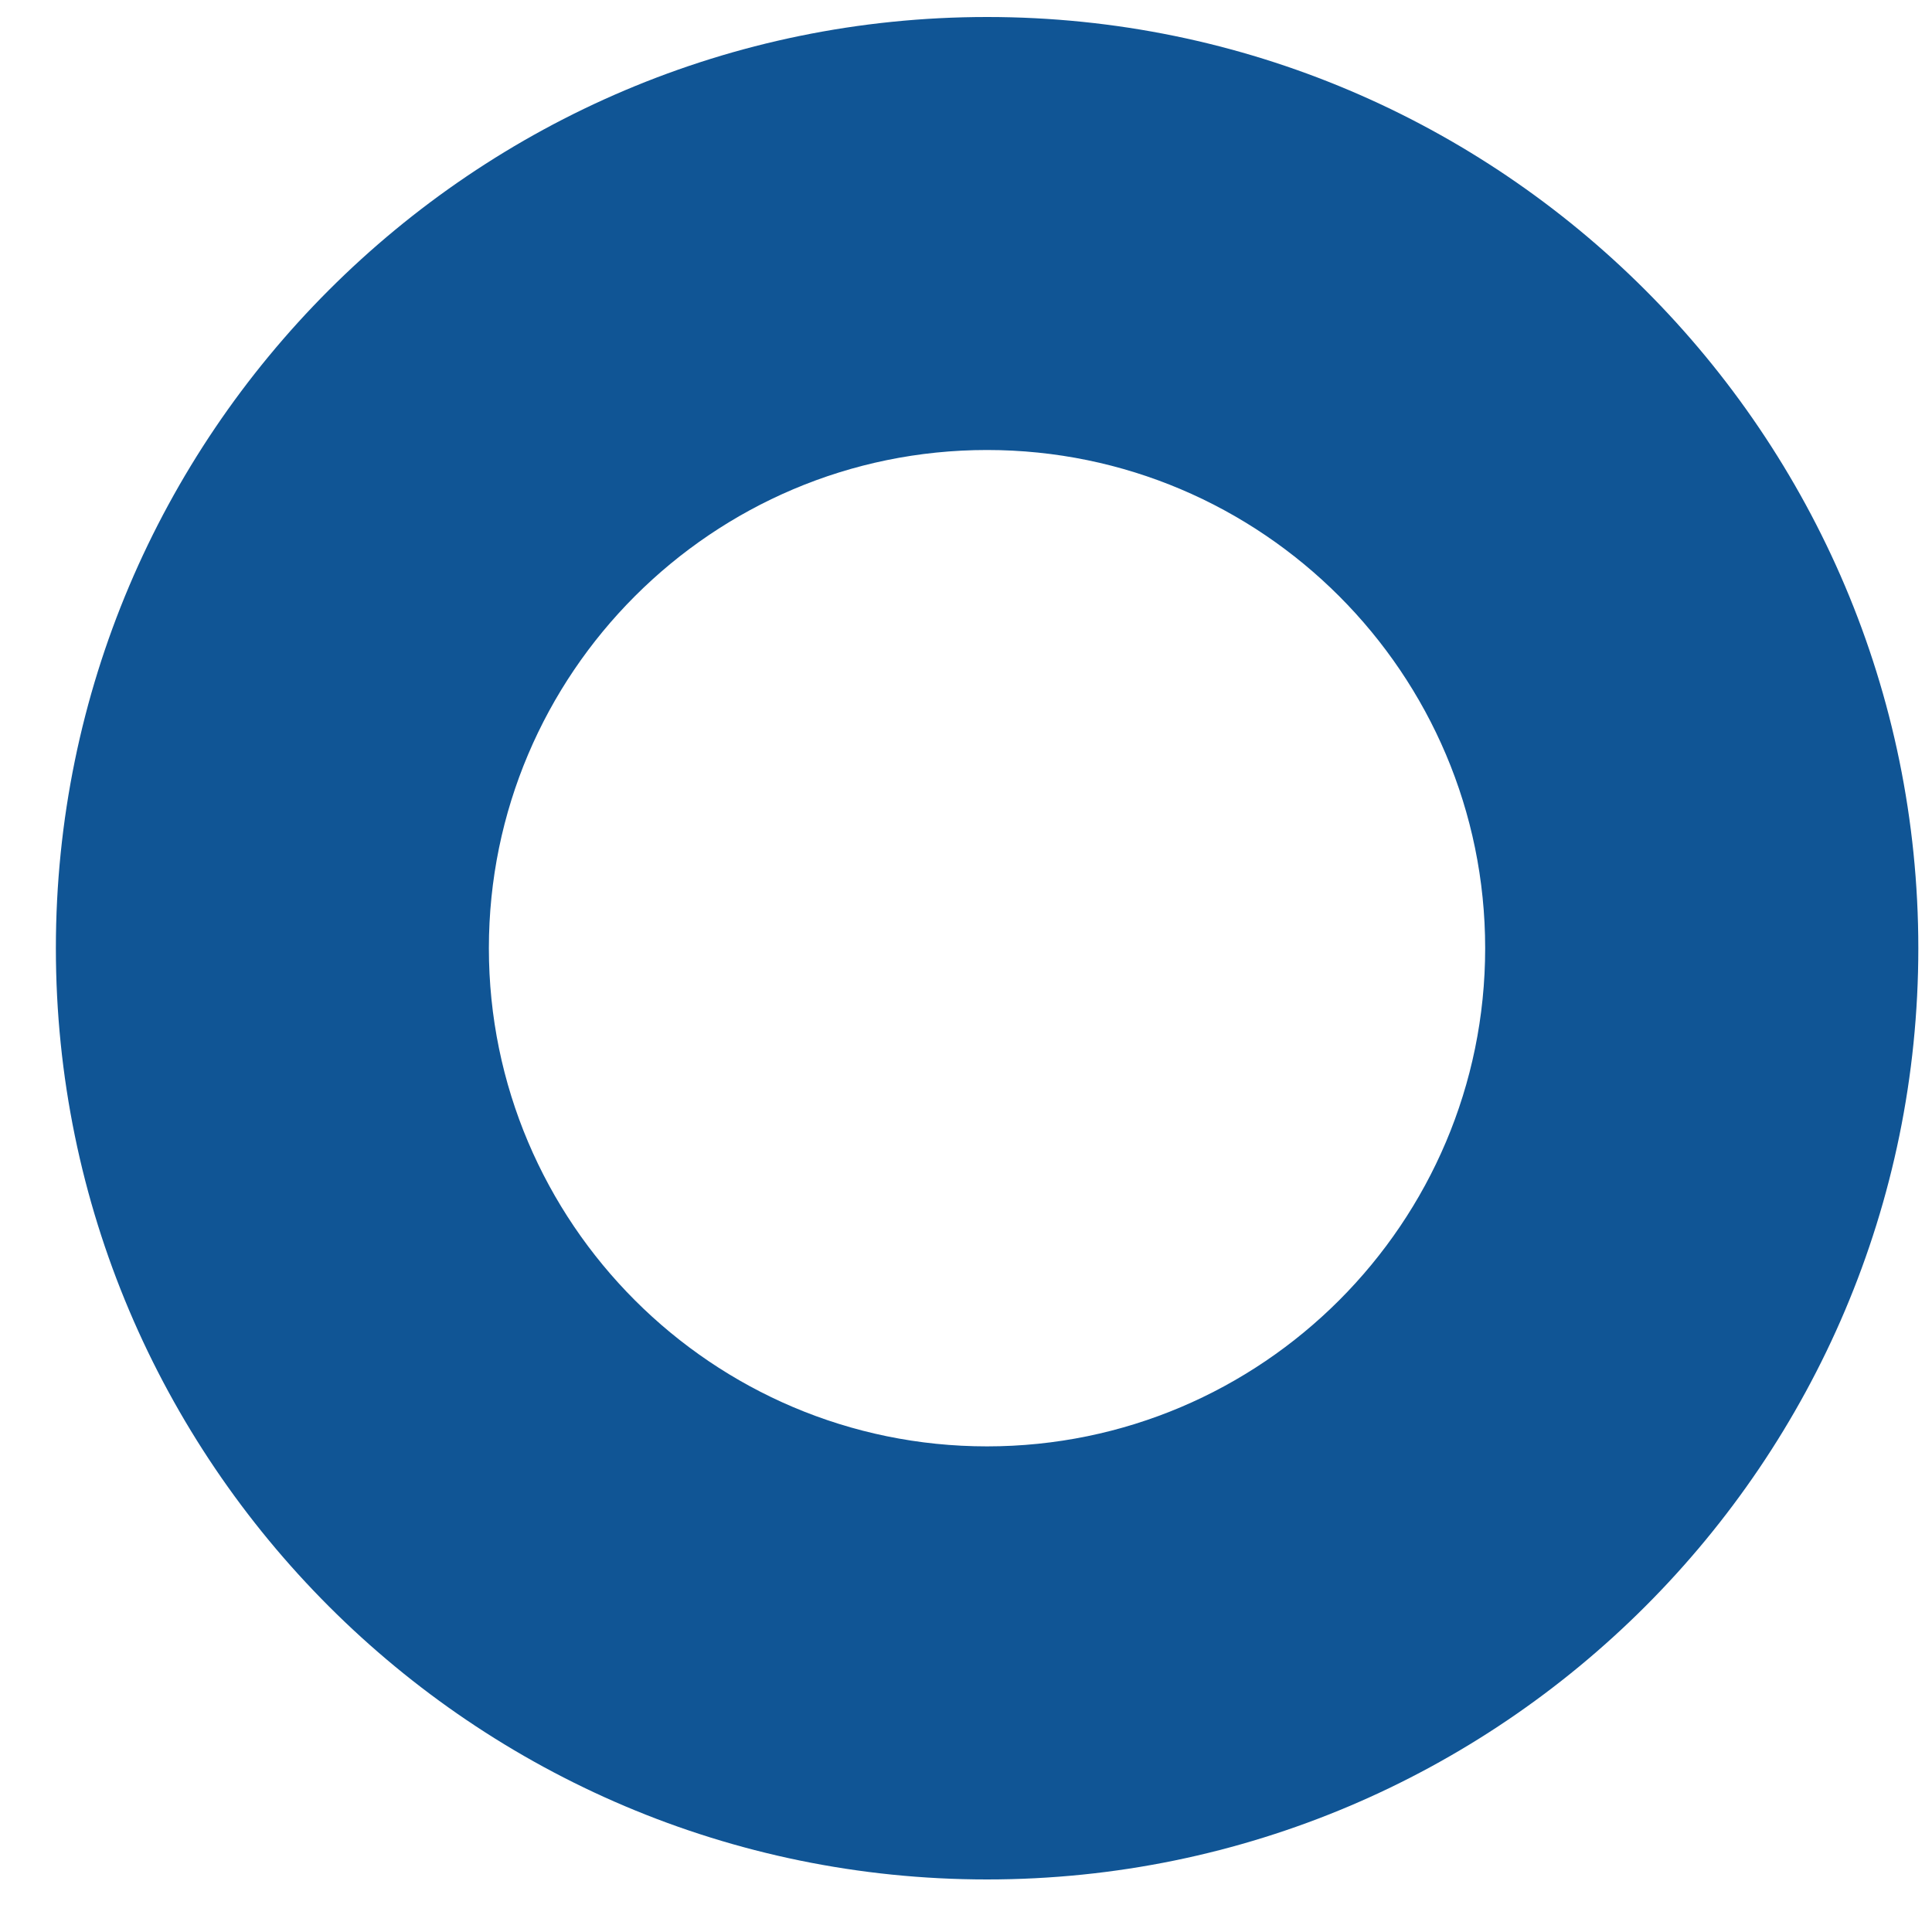
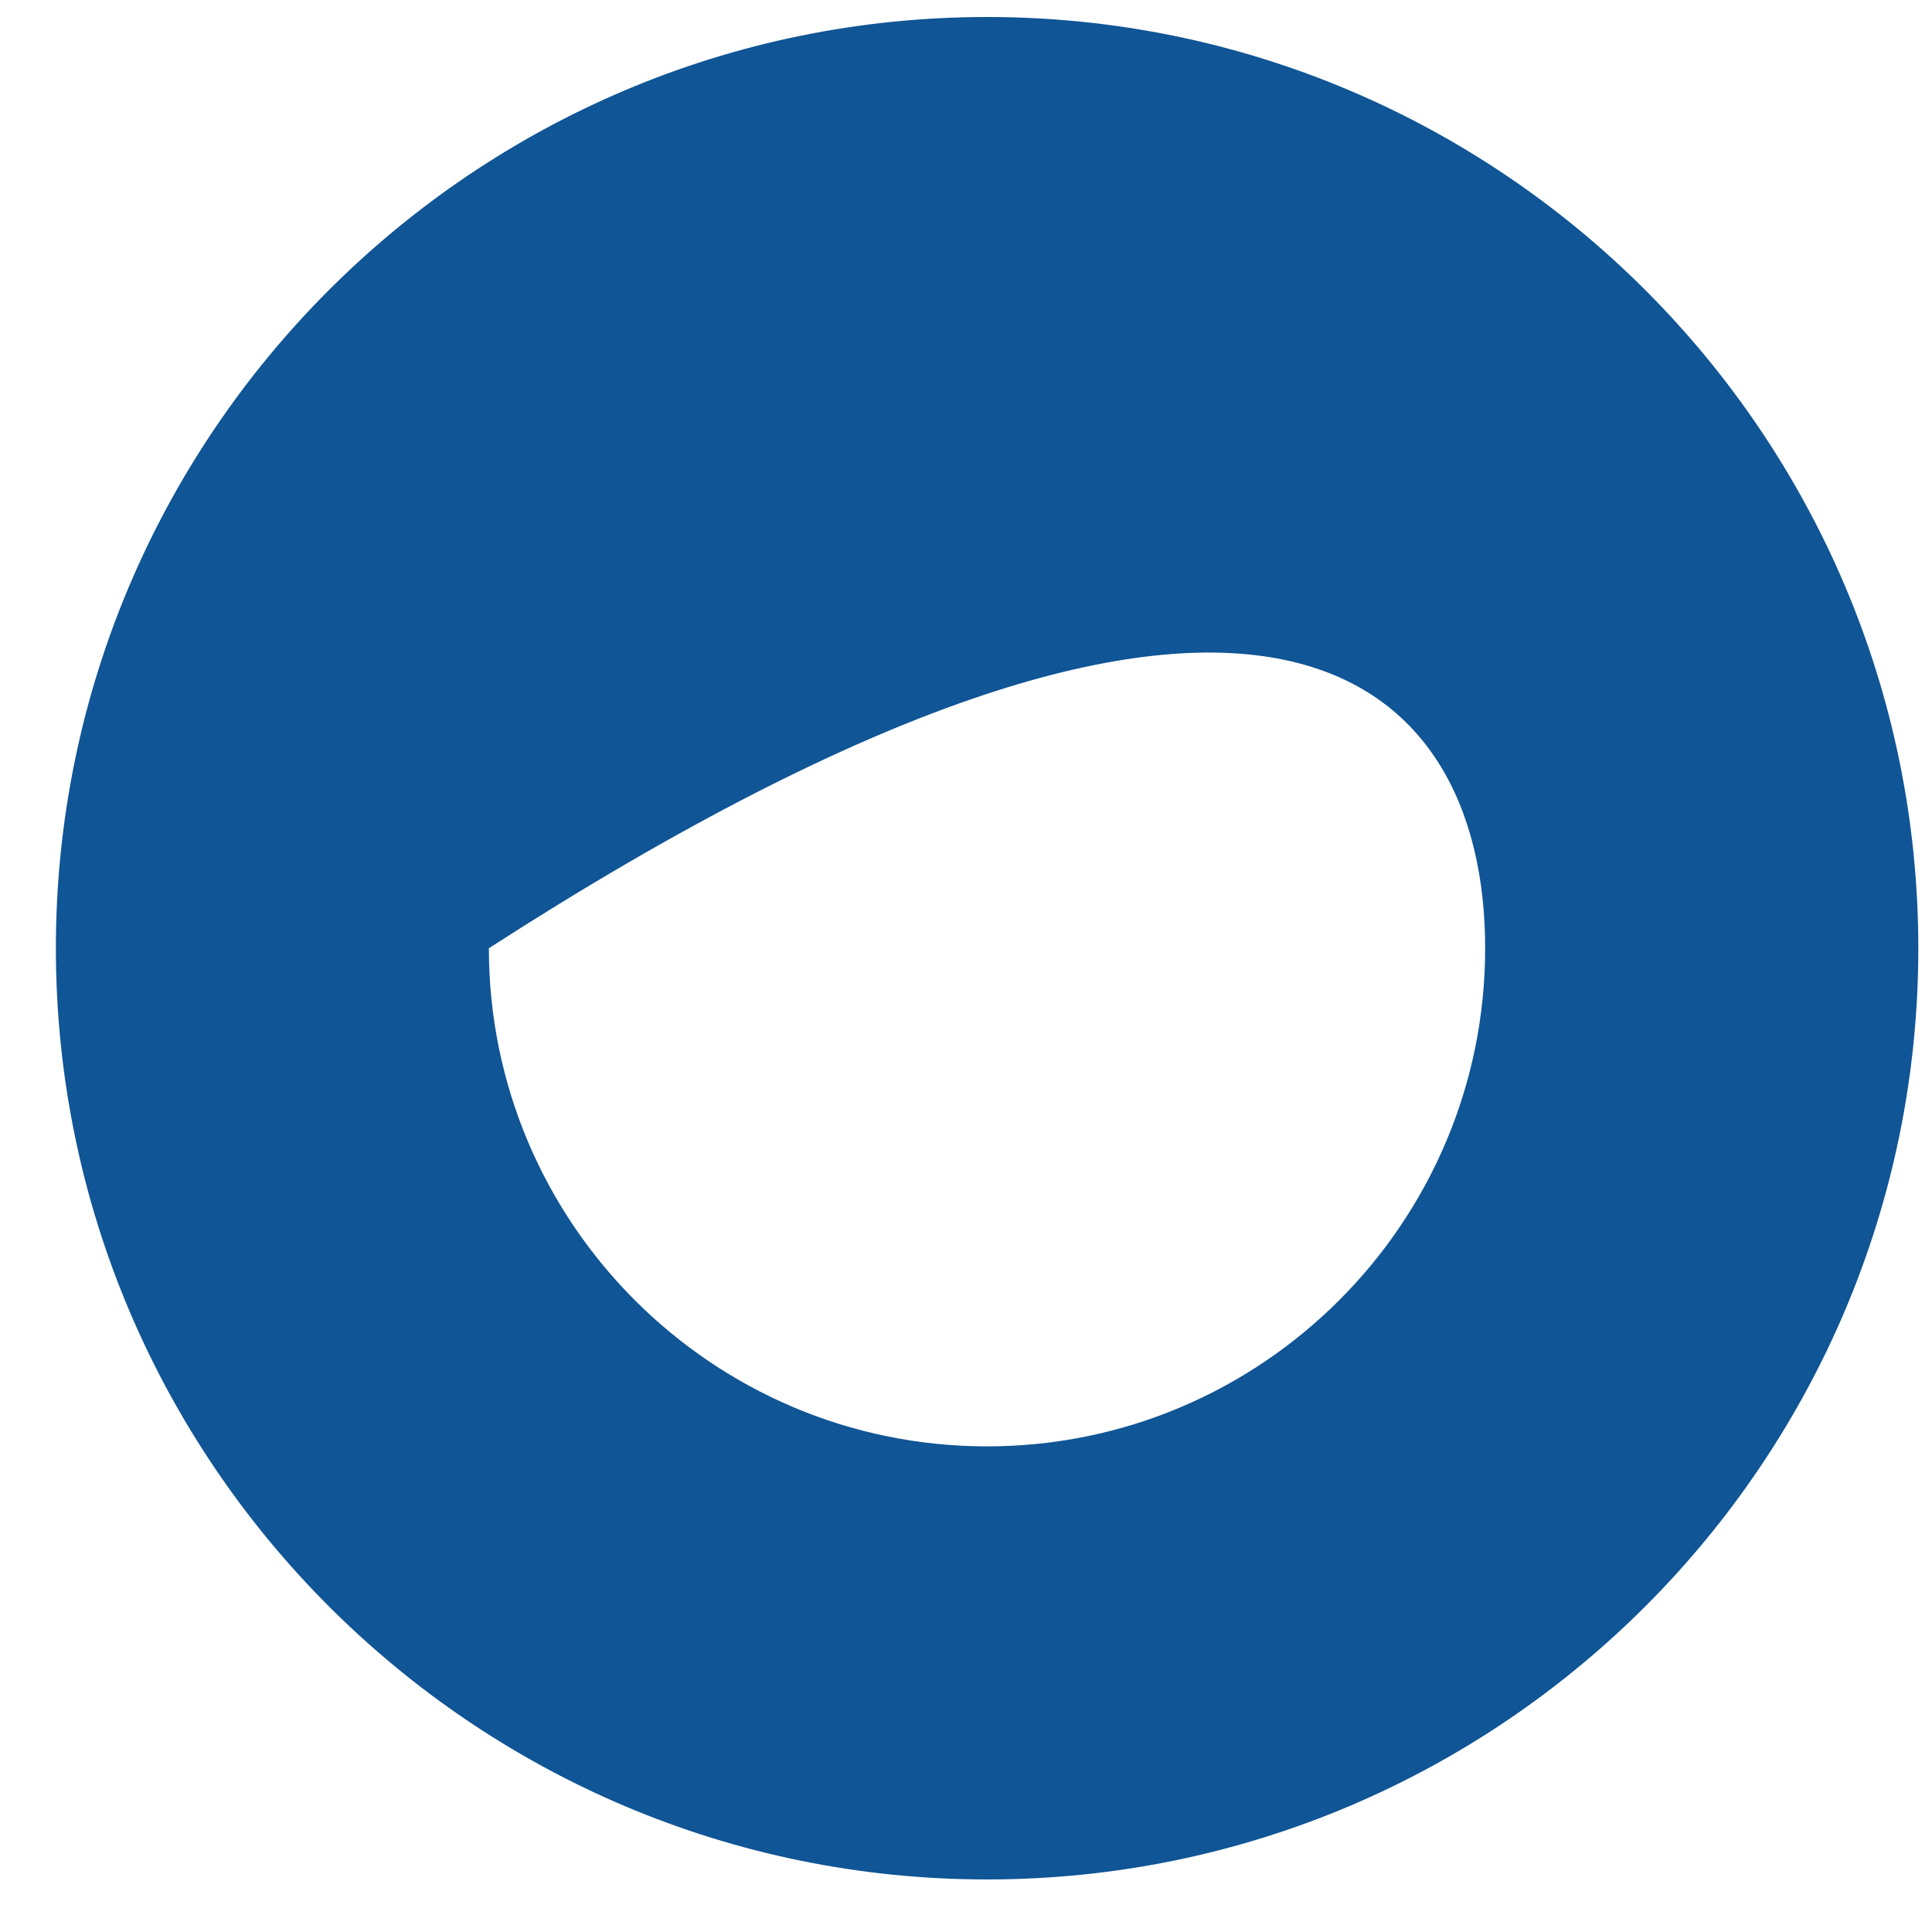
<svg xmlns="http://www.w3.org/2000/svg" width="25" height="25" viewBox="0 0 25 25" fill="none">
-   <path fill-rule="evenodd" clip-rule="evenodd" d="M12.772 18.716C9.218 18.716 6.326 15.825 6.326 12.27C6.326 8.716 9.218 5.823 12.772 5.823C16.327 5.823 19.218 8.716 19.218 12.27C19.218 15.825 16.327 18.716 12.772 18.716ZM12.773 0.22C6.128 0.22 0.723 5.625 0.723 12.27C0.723 18.915 6.128 24.32 12.773 24.32C19.418 24.32 24.823 18.915 24.823 12.27C24.823 5.625 19.418 0.22 12.773 0.22Z" fill="#105595" />
+   <path fill-rule="evenodd" clip-rule="evenodd" d="M12.772 18.716C9.218 18.716 6.326 15.825 6.326 12.27C16.327 5.823 19.218 8.716 19.218 12.27C19.218 15.825 16.327 18.716 12.772 18.716ZM12.773 0.22C6.128 0.22 0.723 5.625 0.723 12.27C0.723 18.915 6.128 24.32 12.773 24.32C19.418 24.32 24.823 18.915 24.823 12.27C24.823 5.625 19.418 0.22 12.773 0.22Z" fill="#105595" />
</svg>